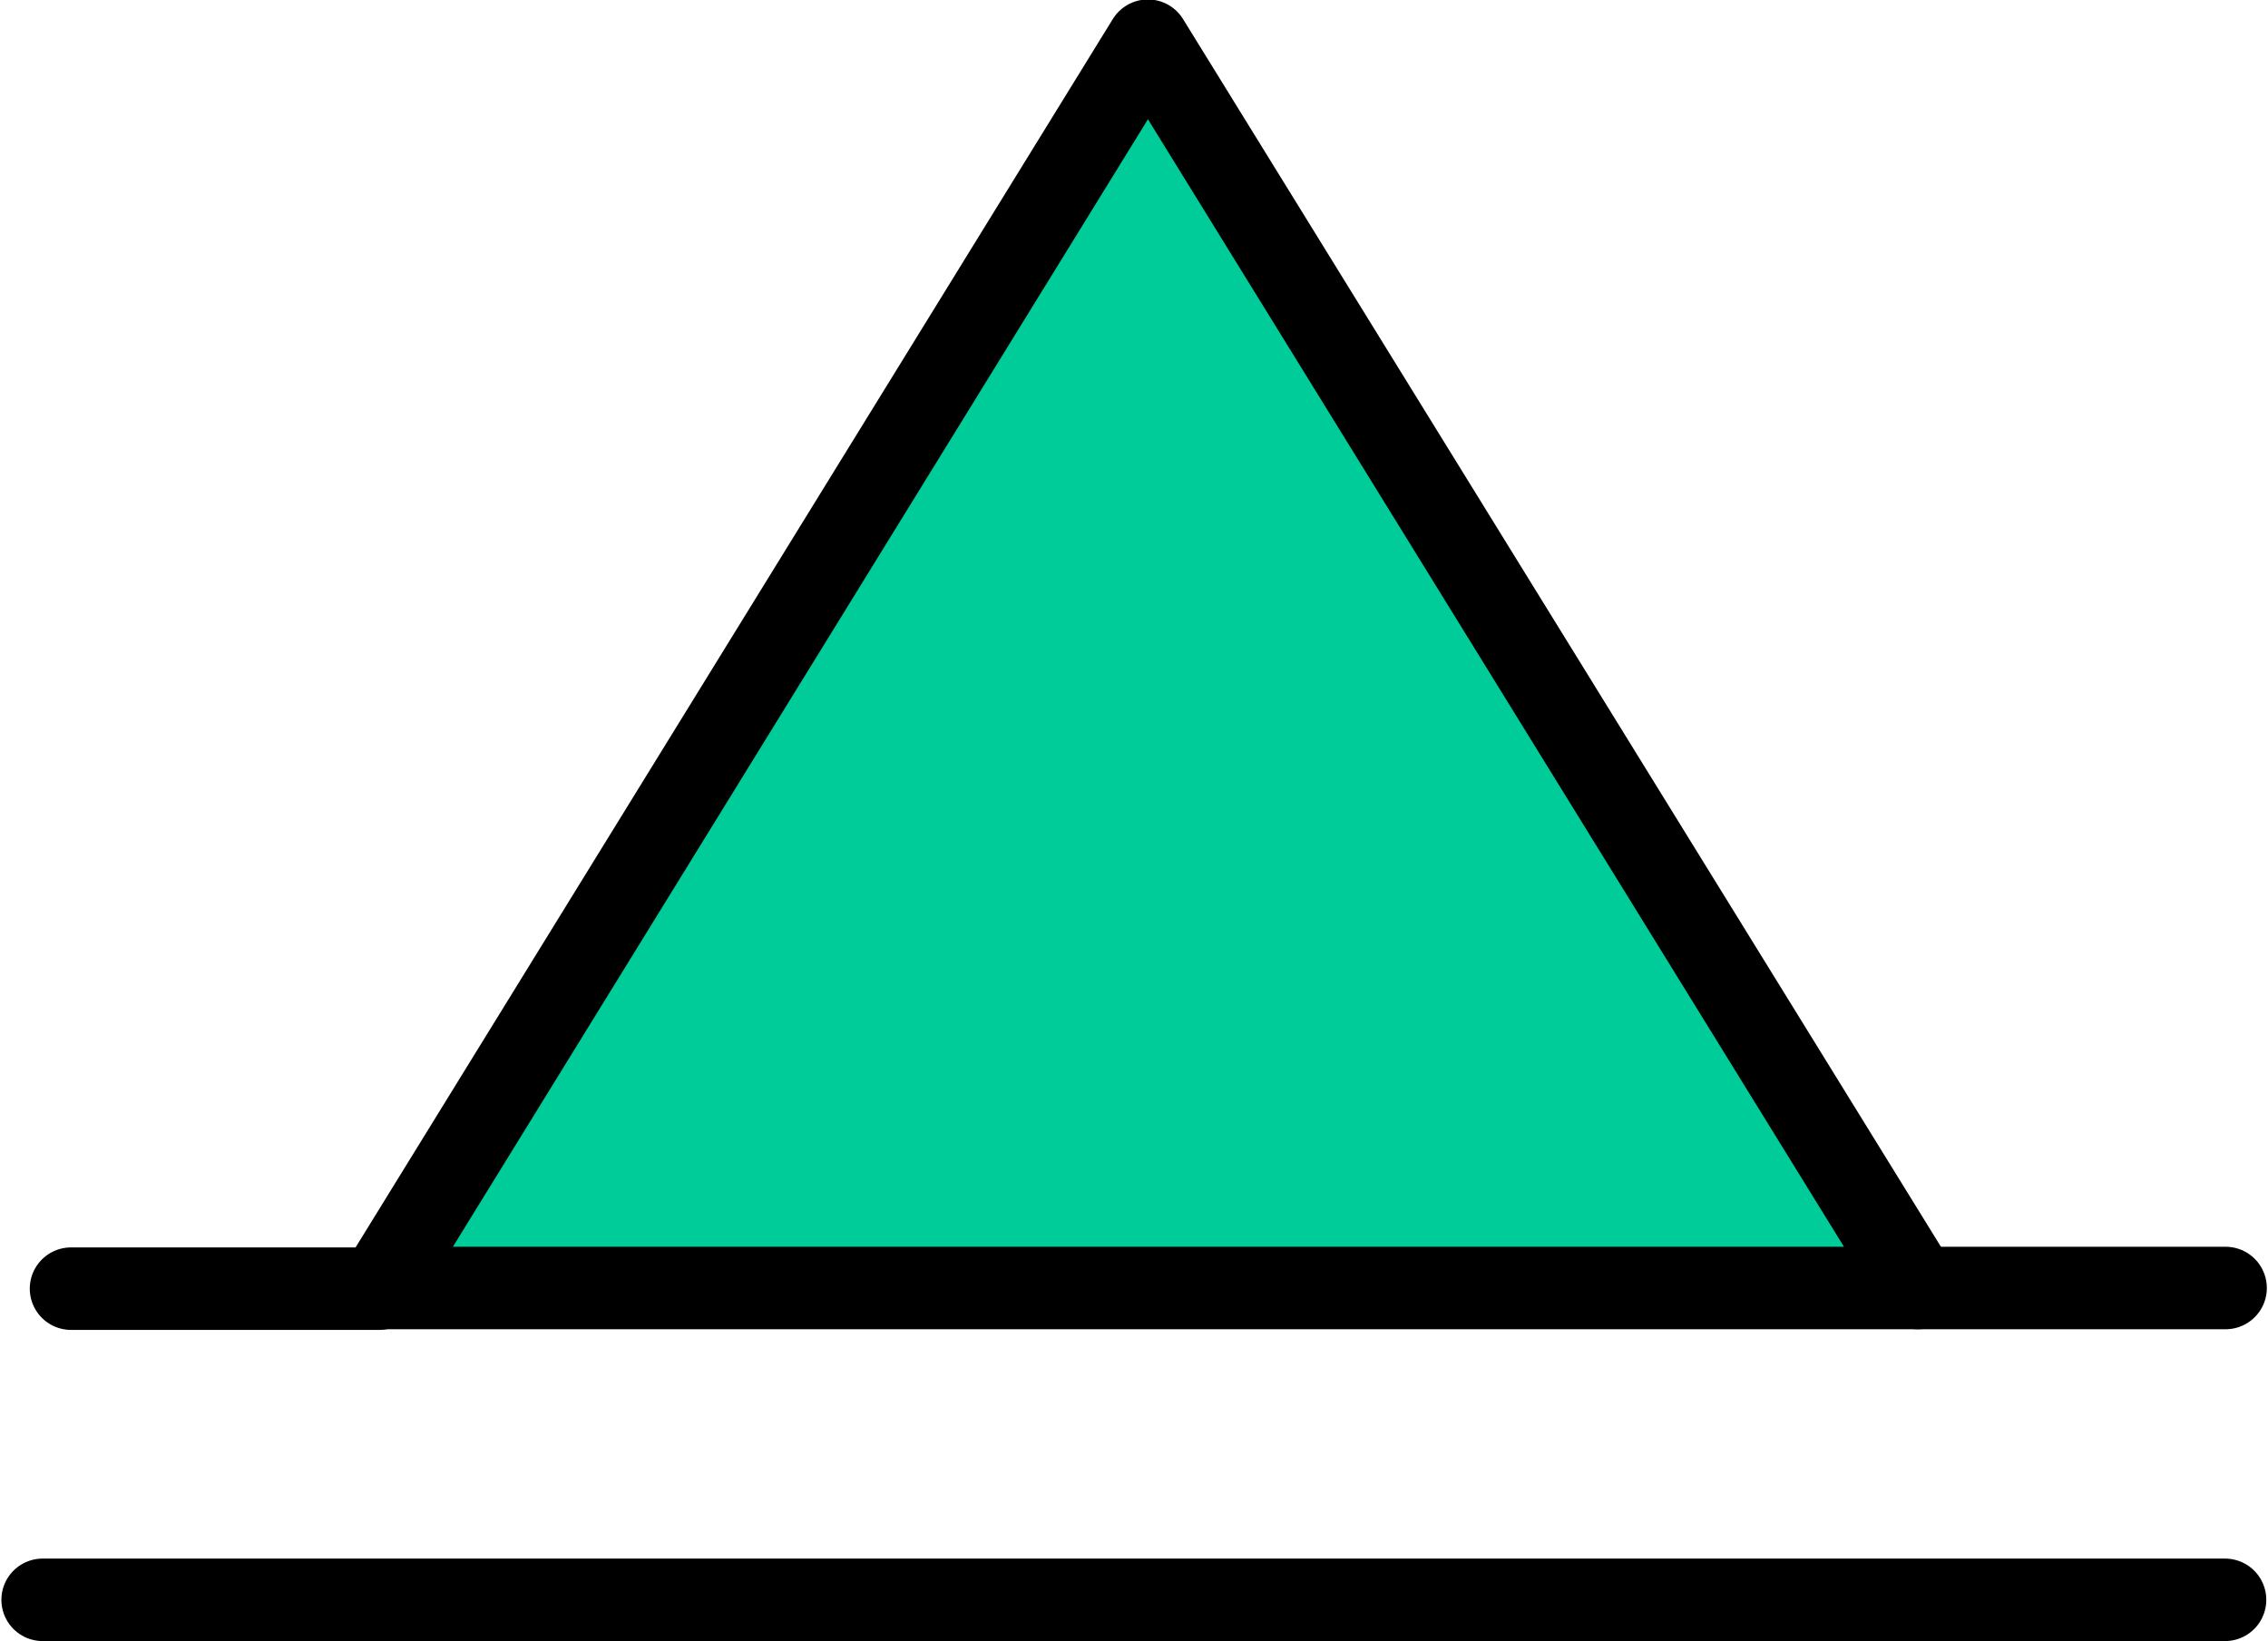
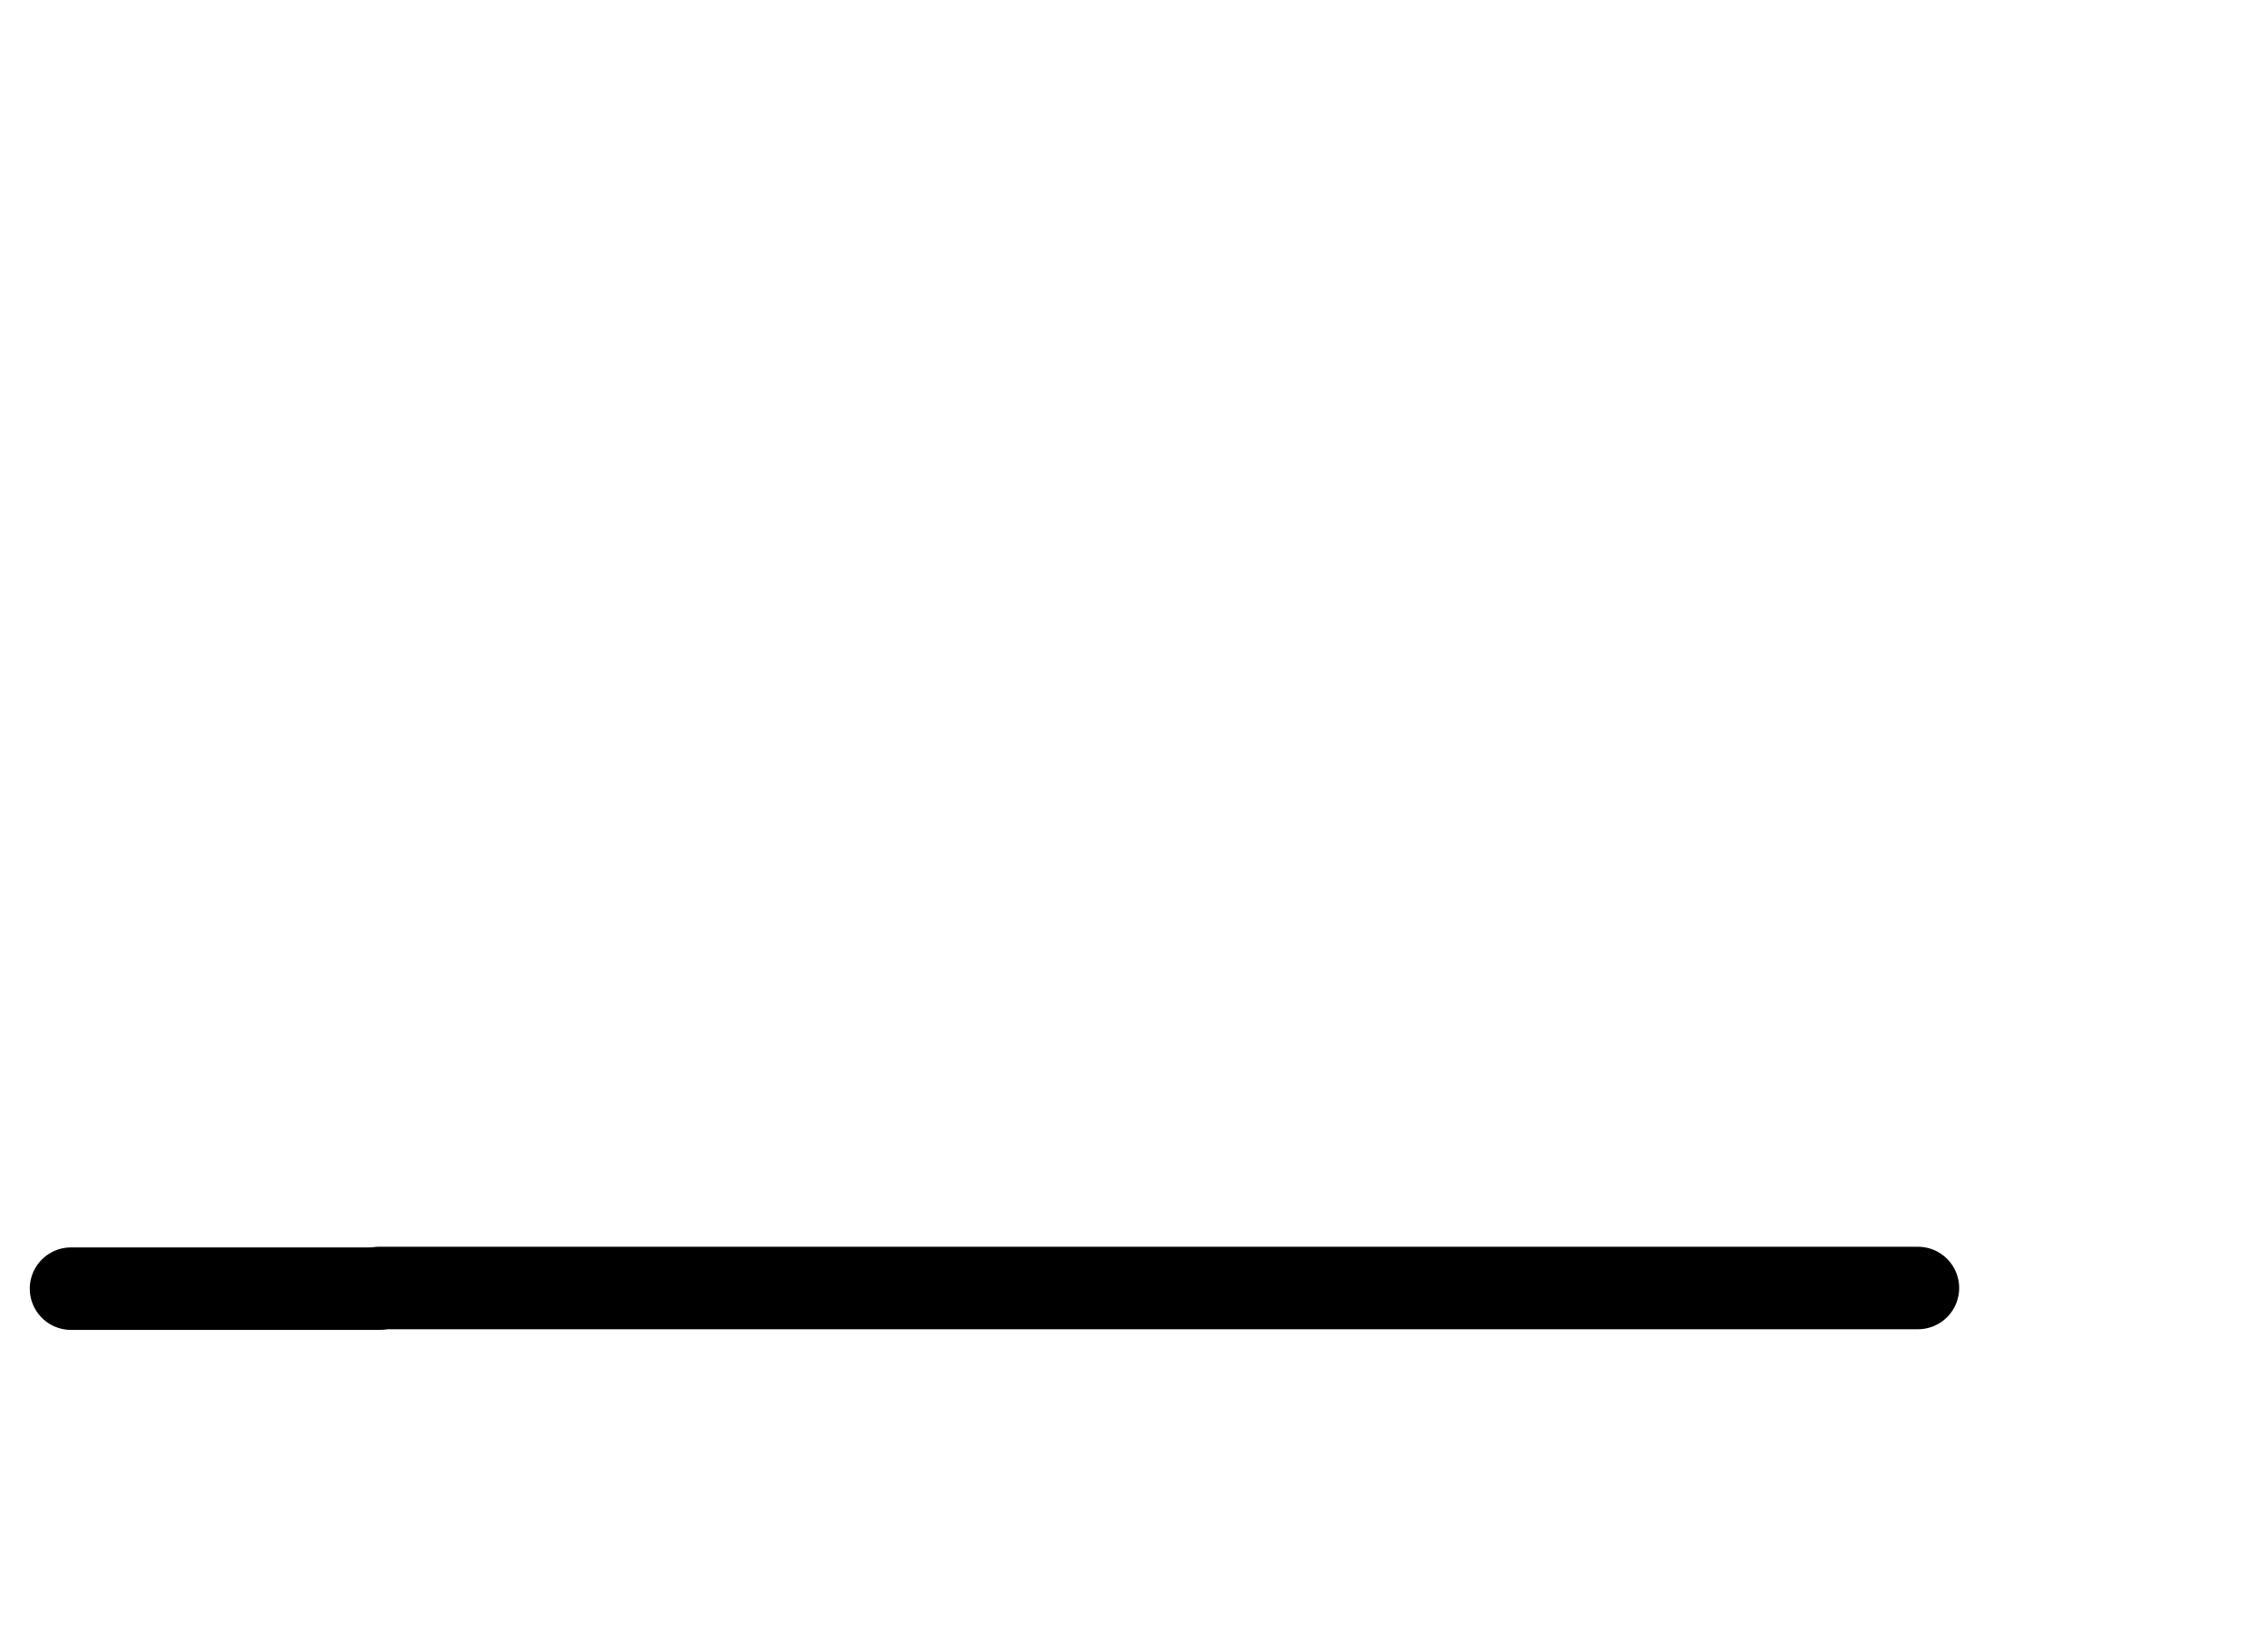
<svg xmlns="http://www.w3.org/2000/svg" xmlns:ns1="http://schemas.microsoft.com/visio/2003/SVGExtensions/" width="0.286in" height="0.207in" viewBox="0 0 20.593 14.923" xml:space="preserve" color-interpolation-filters="sRGB" class="st3">
  <ns1:documentProperties ns1:langID="1043" ns1:metric="true" ns1:viewMarkup="false" />
  <style type="text/css">
	
		.st1 {fill:#00cc99;stroke:#000000;stroke-linecap:round;stroke-linejoin:round;stroke-width:0.75}
		.st2 {stroke:#000000;stroke-linecap:round;stroke-linejoin:round;stroke-width:0.75}
		.st3 {fill:none;fill-rule:evenodd;font-size:12px;overflow:visible;stroke-linecap:square;stroke-miterlimit:3}
	
	</style>
  <g ns1:mID="0" ns1:index="1" ns1:groupContext="foregroundPage">
    <title>Pagina-1</title>
    <ns1:pageProperties ns1:drawingScale="0.0393701" ns1:pageScale="0.0393701" ns1:drawingUnits="24" ns1:shadowOffsetX="8.50394" ns1:shadowOffsetY="-8.50394" />
    <g id="group336-1" transform="translate(0.375,-0.375)" ns1:mID="336" ns1:groupContext="group">
      <title>Rol</title>
      <g id="group337-2" transform="translate(0.261,-2.835)" ns1:mID="337" ns1:groupContext="group">
        <title>Scharnier</title>
        <g id="shape338-3" ns1:mID="338" ns1:groupContext="shape" transform="translate(2.797,-1.77636E-15)">
          <title>Blad.338</title>
-           <path d="M0 14.92 L13.99 14.92 L6.99 3.58 L0 14.92 Z" class="st1" />
+           <path d="M0 14.92 L13.99 14.92 L0 14.92 Z" class="st1" />
        </g>
        <g id="shape339-5" ns1:mID="339" ns1:groupContext="shape" transform="translate(2.797,29.846) rotate(180)">
          <title>Blad.339</title>
          <path d="M0 14.92 L2.8 14.92" class="st2" />
        </g>
        <g id="shape340-8" ns1:mID="340" ns1:groupContext="shape" transform="translate(16.784,-3.55271E-15)">
          <title>Blad.340</title>
-           <path d="M0 14.92 L2.8 14.92" class="st2" />
        </g>
      </g>
      <g id="shape341-11" ns1:mID="341" ns1:groupContext="shape">
        <title>Blad.341</title>
-         <path d="M0 14.92 L19.84 14.92" class="st2" />
      </g>
    </g>
  </g>
</svg>